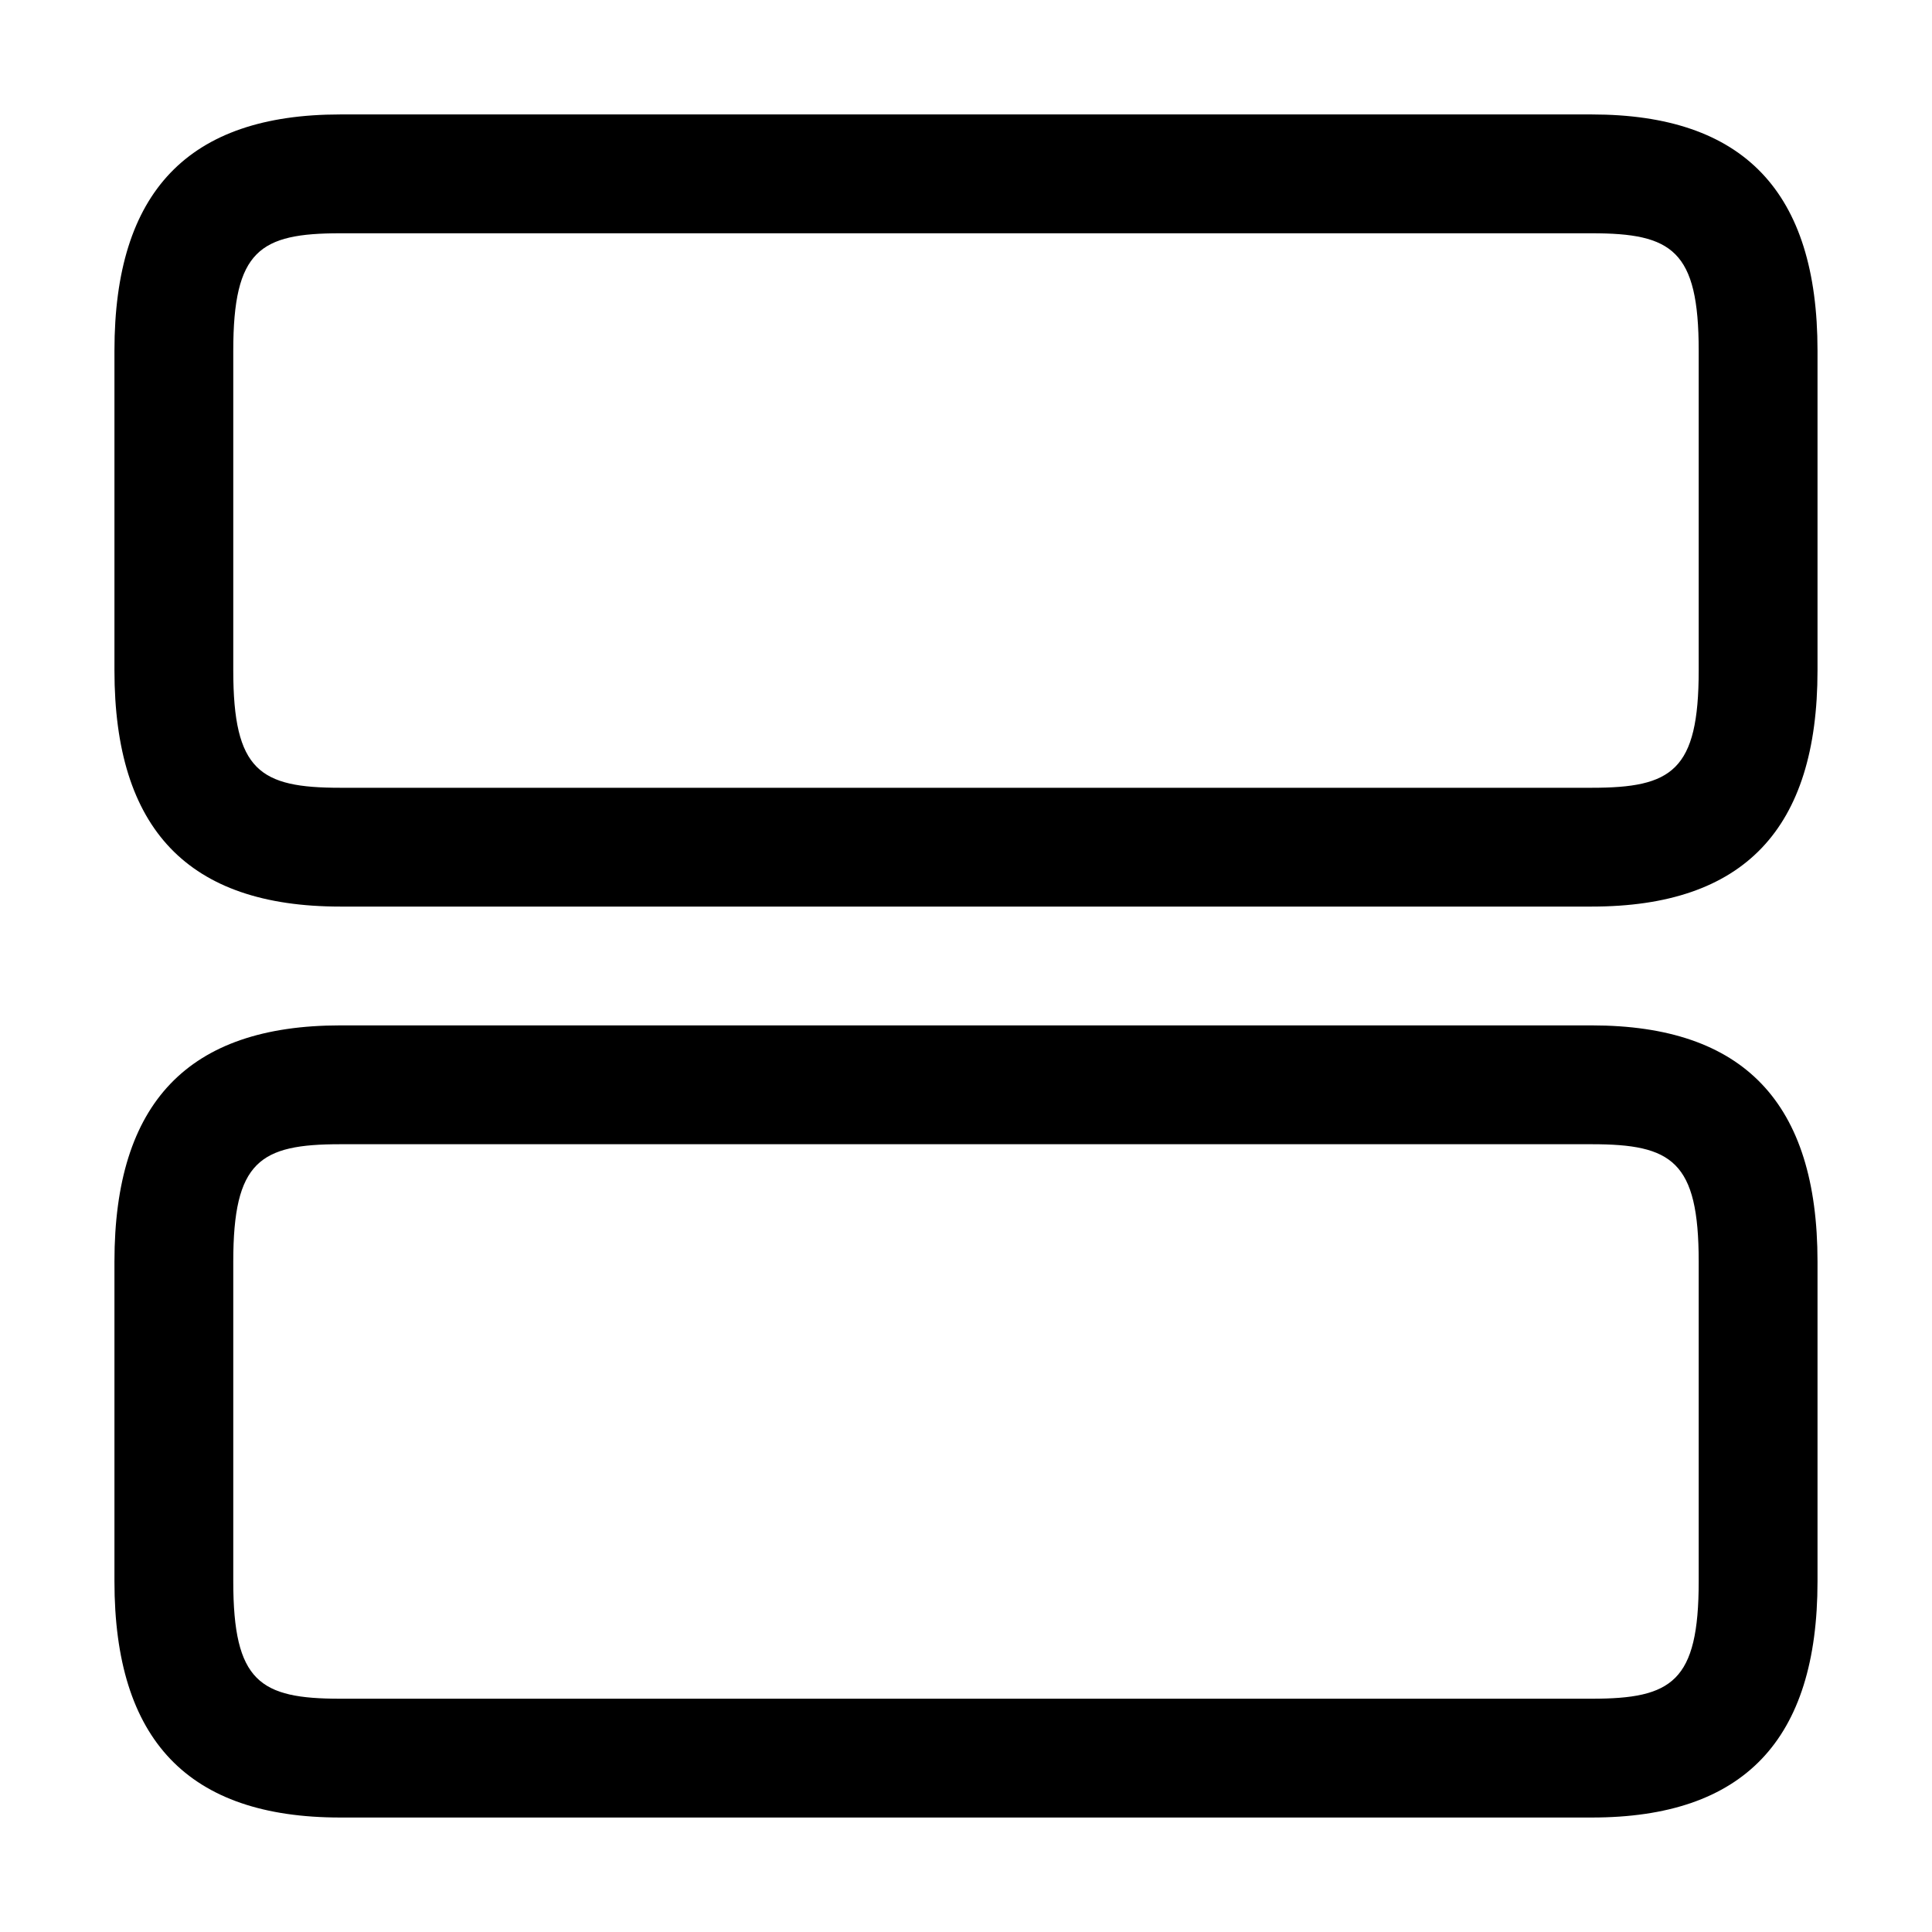
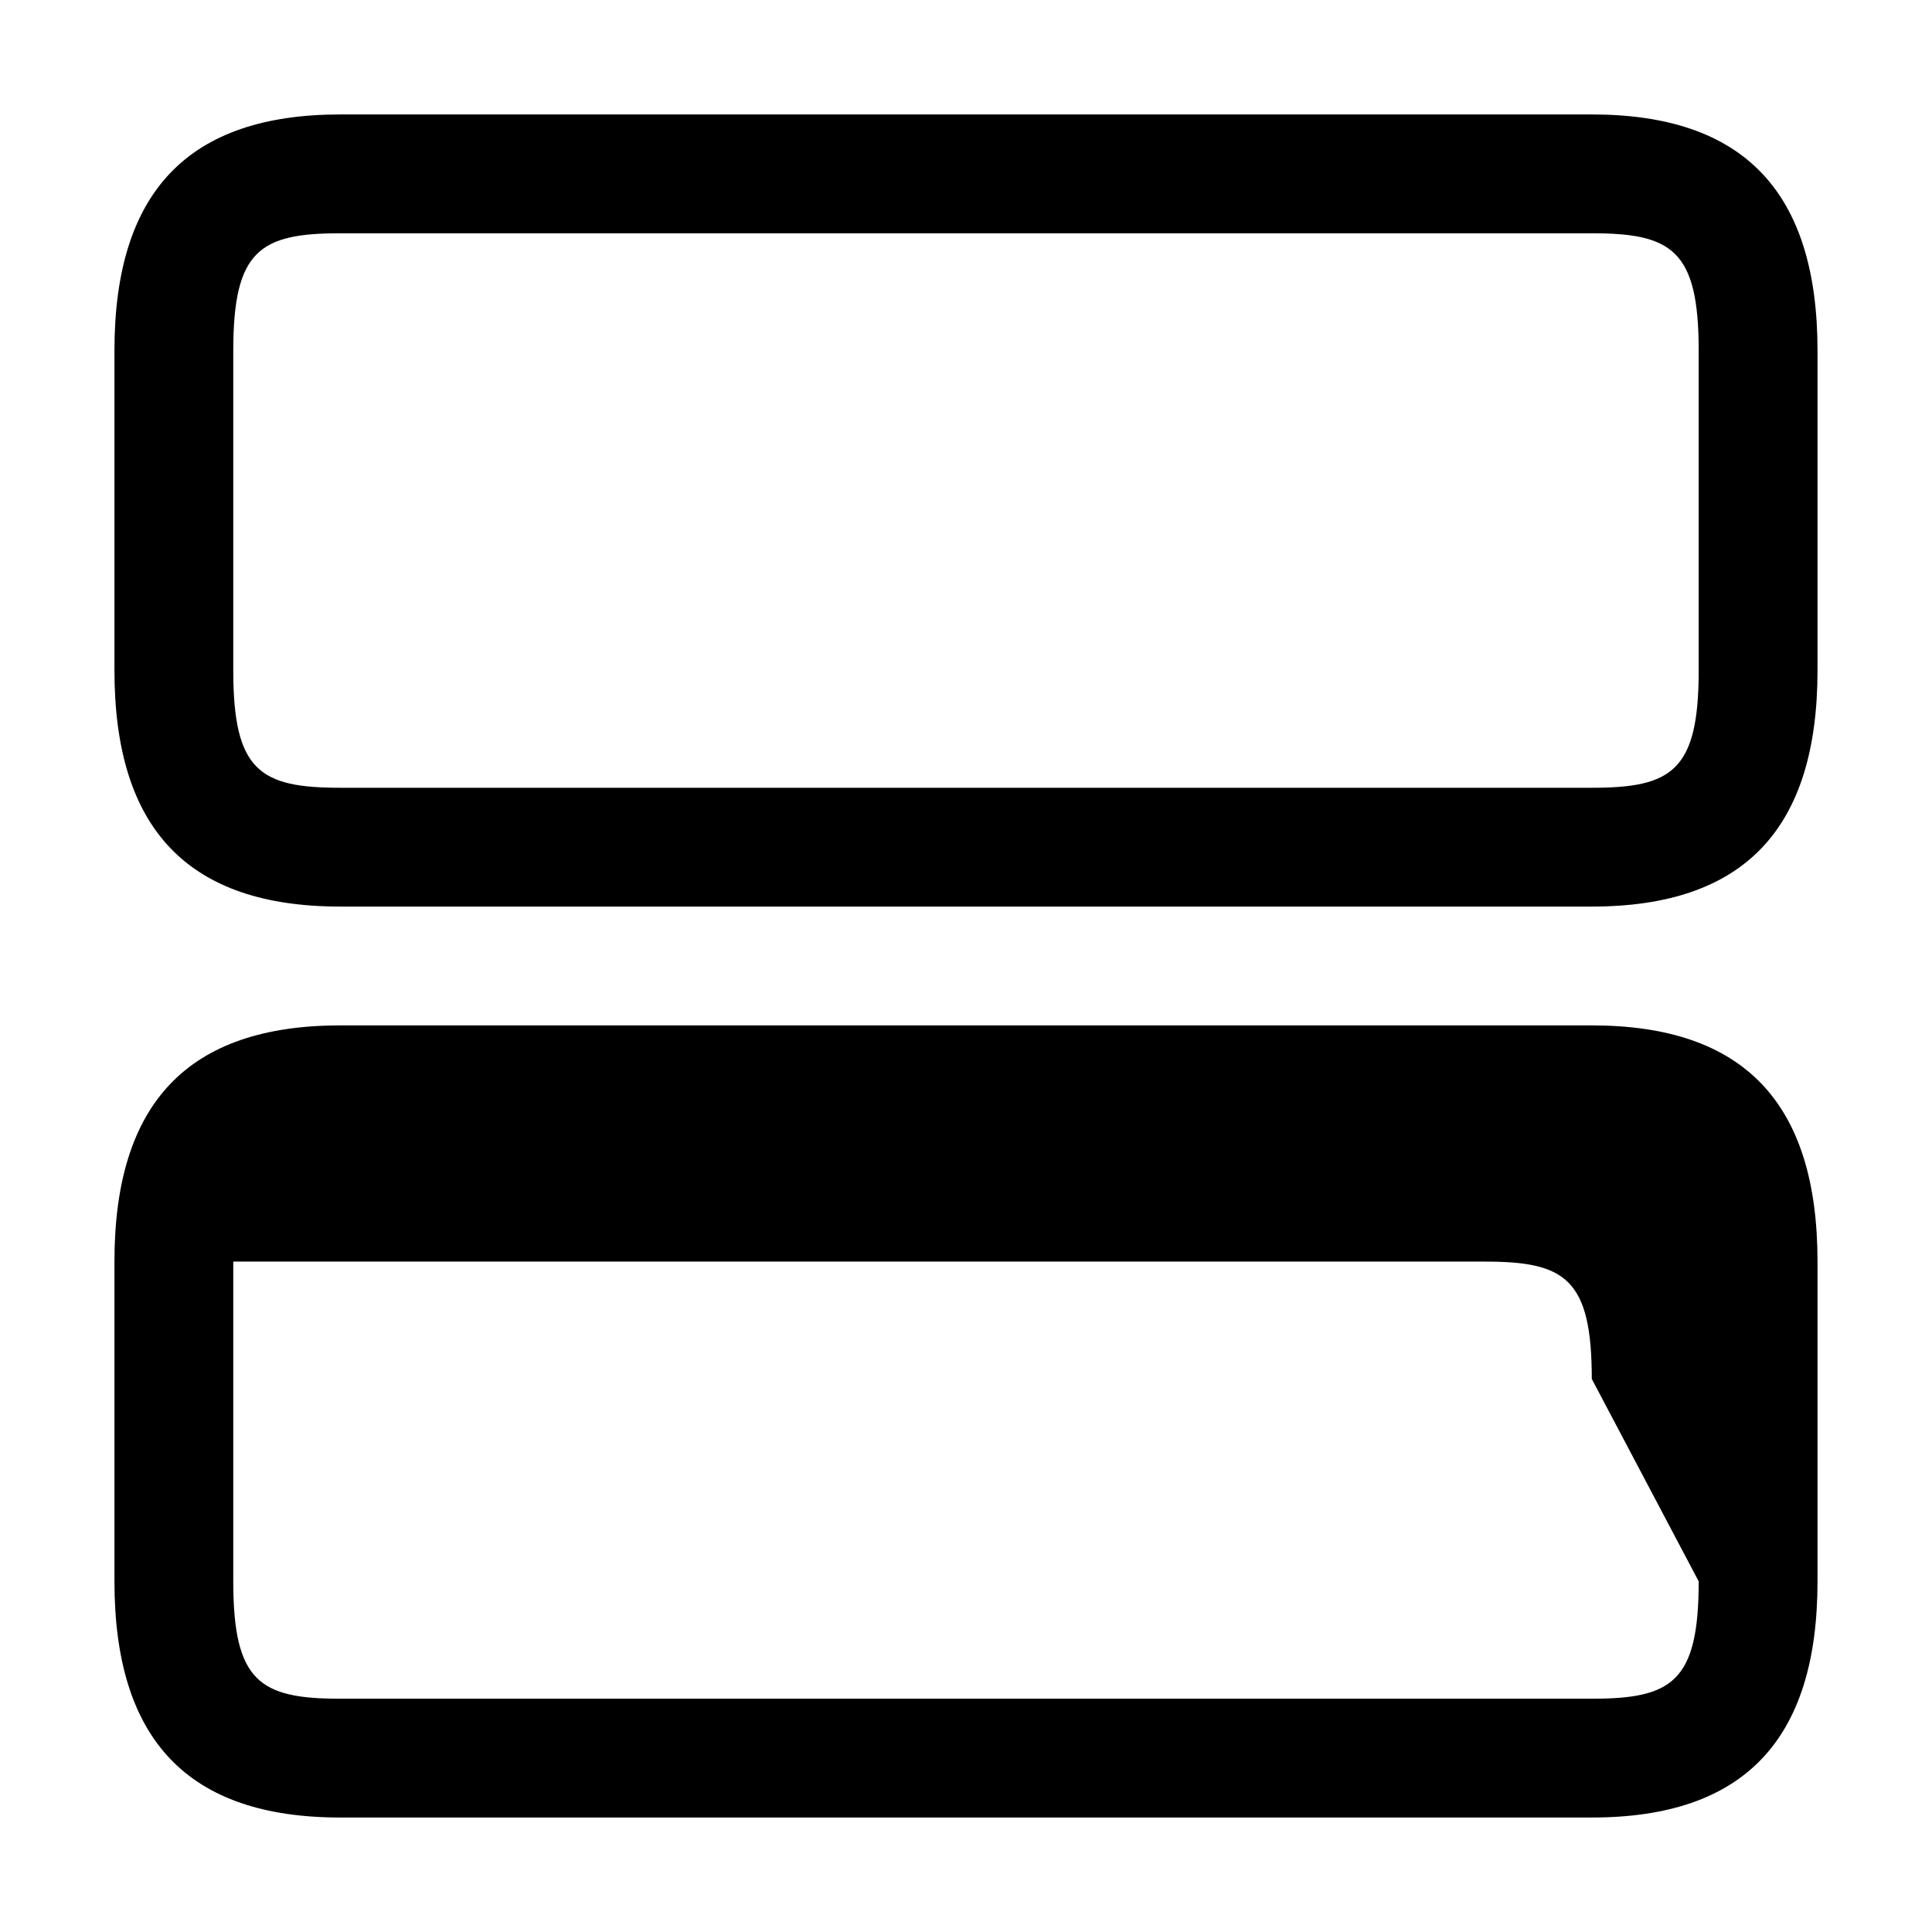
<svg xmlns="http://www.w3.org/2000/svg" fill="#000000" width="800px" height="800px" version="1.1" viewBox="144 144 512 512">
-   <path d="m565.84 415.74h-331.69c-40.262 0-59.82 20.48-59.82 62.586v84.746c0 42.109 19.559 62.59 59.82 62.59h331.69c40.262 0 59.82-20.48 59.82-62.586v-84.746c0-42.109-19.559-62.59-59.82-62.59zm28.332 147.34c0 26.609-7.074 31.098-28.332 31.098h-331.69c-21.258 0-28.332-4.488-28.332-31.098v-84.746c0-26.613 7.074-31.102 28.332-31.102h331.69c21.258 0 28.332 4.488 28.332 31.098zm-28.332-388.75h-331.69c-40.262 0-59.82 20.48-59.82 62.59v84.746c0 42.105 19.559 62.586 59.82 62.586h331.69c40.262 0 59.82-20.48 59.82-62.586v-84.746c0-42.109-19.559-62.59-59.82-62.59zm28.332 147.34c0 26.609-7.074 31.098-28.332 31.098h-331.69c-21.258 0-28.332-4.488-28.332-31.098v-84.746c0-26.609 7.074-31.102 28.332-31.102h331.69c21.258 0 28.332 4.492 28.332 31.102z" />
+   <path d="m565.84 415.74h-331.69c-40.262 0-59.82 20.48-59.82 62.586v84.746c0 42.109 19.559 62.59 59.82 62.59h331.69c40.262 0 59.82-20.48 59.82-62.586v-84.746c0-42.109-19.559-62.59-59.82-62.59zm28.332 147.34c0 26.609-7.074 31.098-28.332 31.098h-331.69c-21.258 0-28.332-4.488-28.332-31.098v-84.746h331.69c21.258 0 28.332 4.488 28.332 31.098zm-28.332-388.75h-331.69c-40.262 0-59.82 20.48-59.82 62.59v84.746c0 42.105 19.559 62.586 59.82 62.586h331.69c40.262 0 59.82-20.48 59.82-62.586v-84.746c0-42.109-19.559-62.59-59.82-62.59zm28.332 147.34c0 26.609-7.074 31.098-28.332 31.098h-331.69c-21.258 0-28.332-4.488-28.332-31.098v-84.746c0-26.609 7.074-31.102 28.332-31.102h331.69c21.258 0 28.332 4.492 28.332 31.102z" />
</svg>